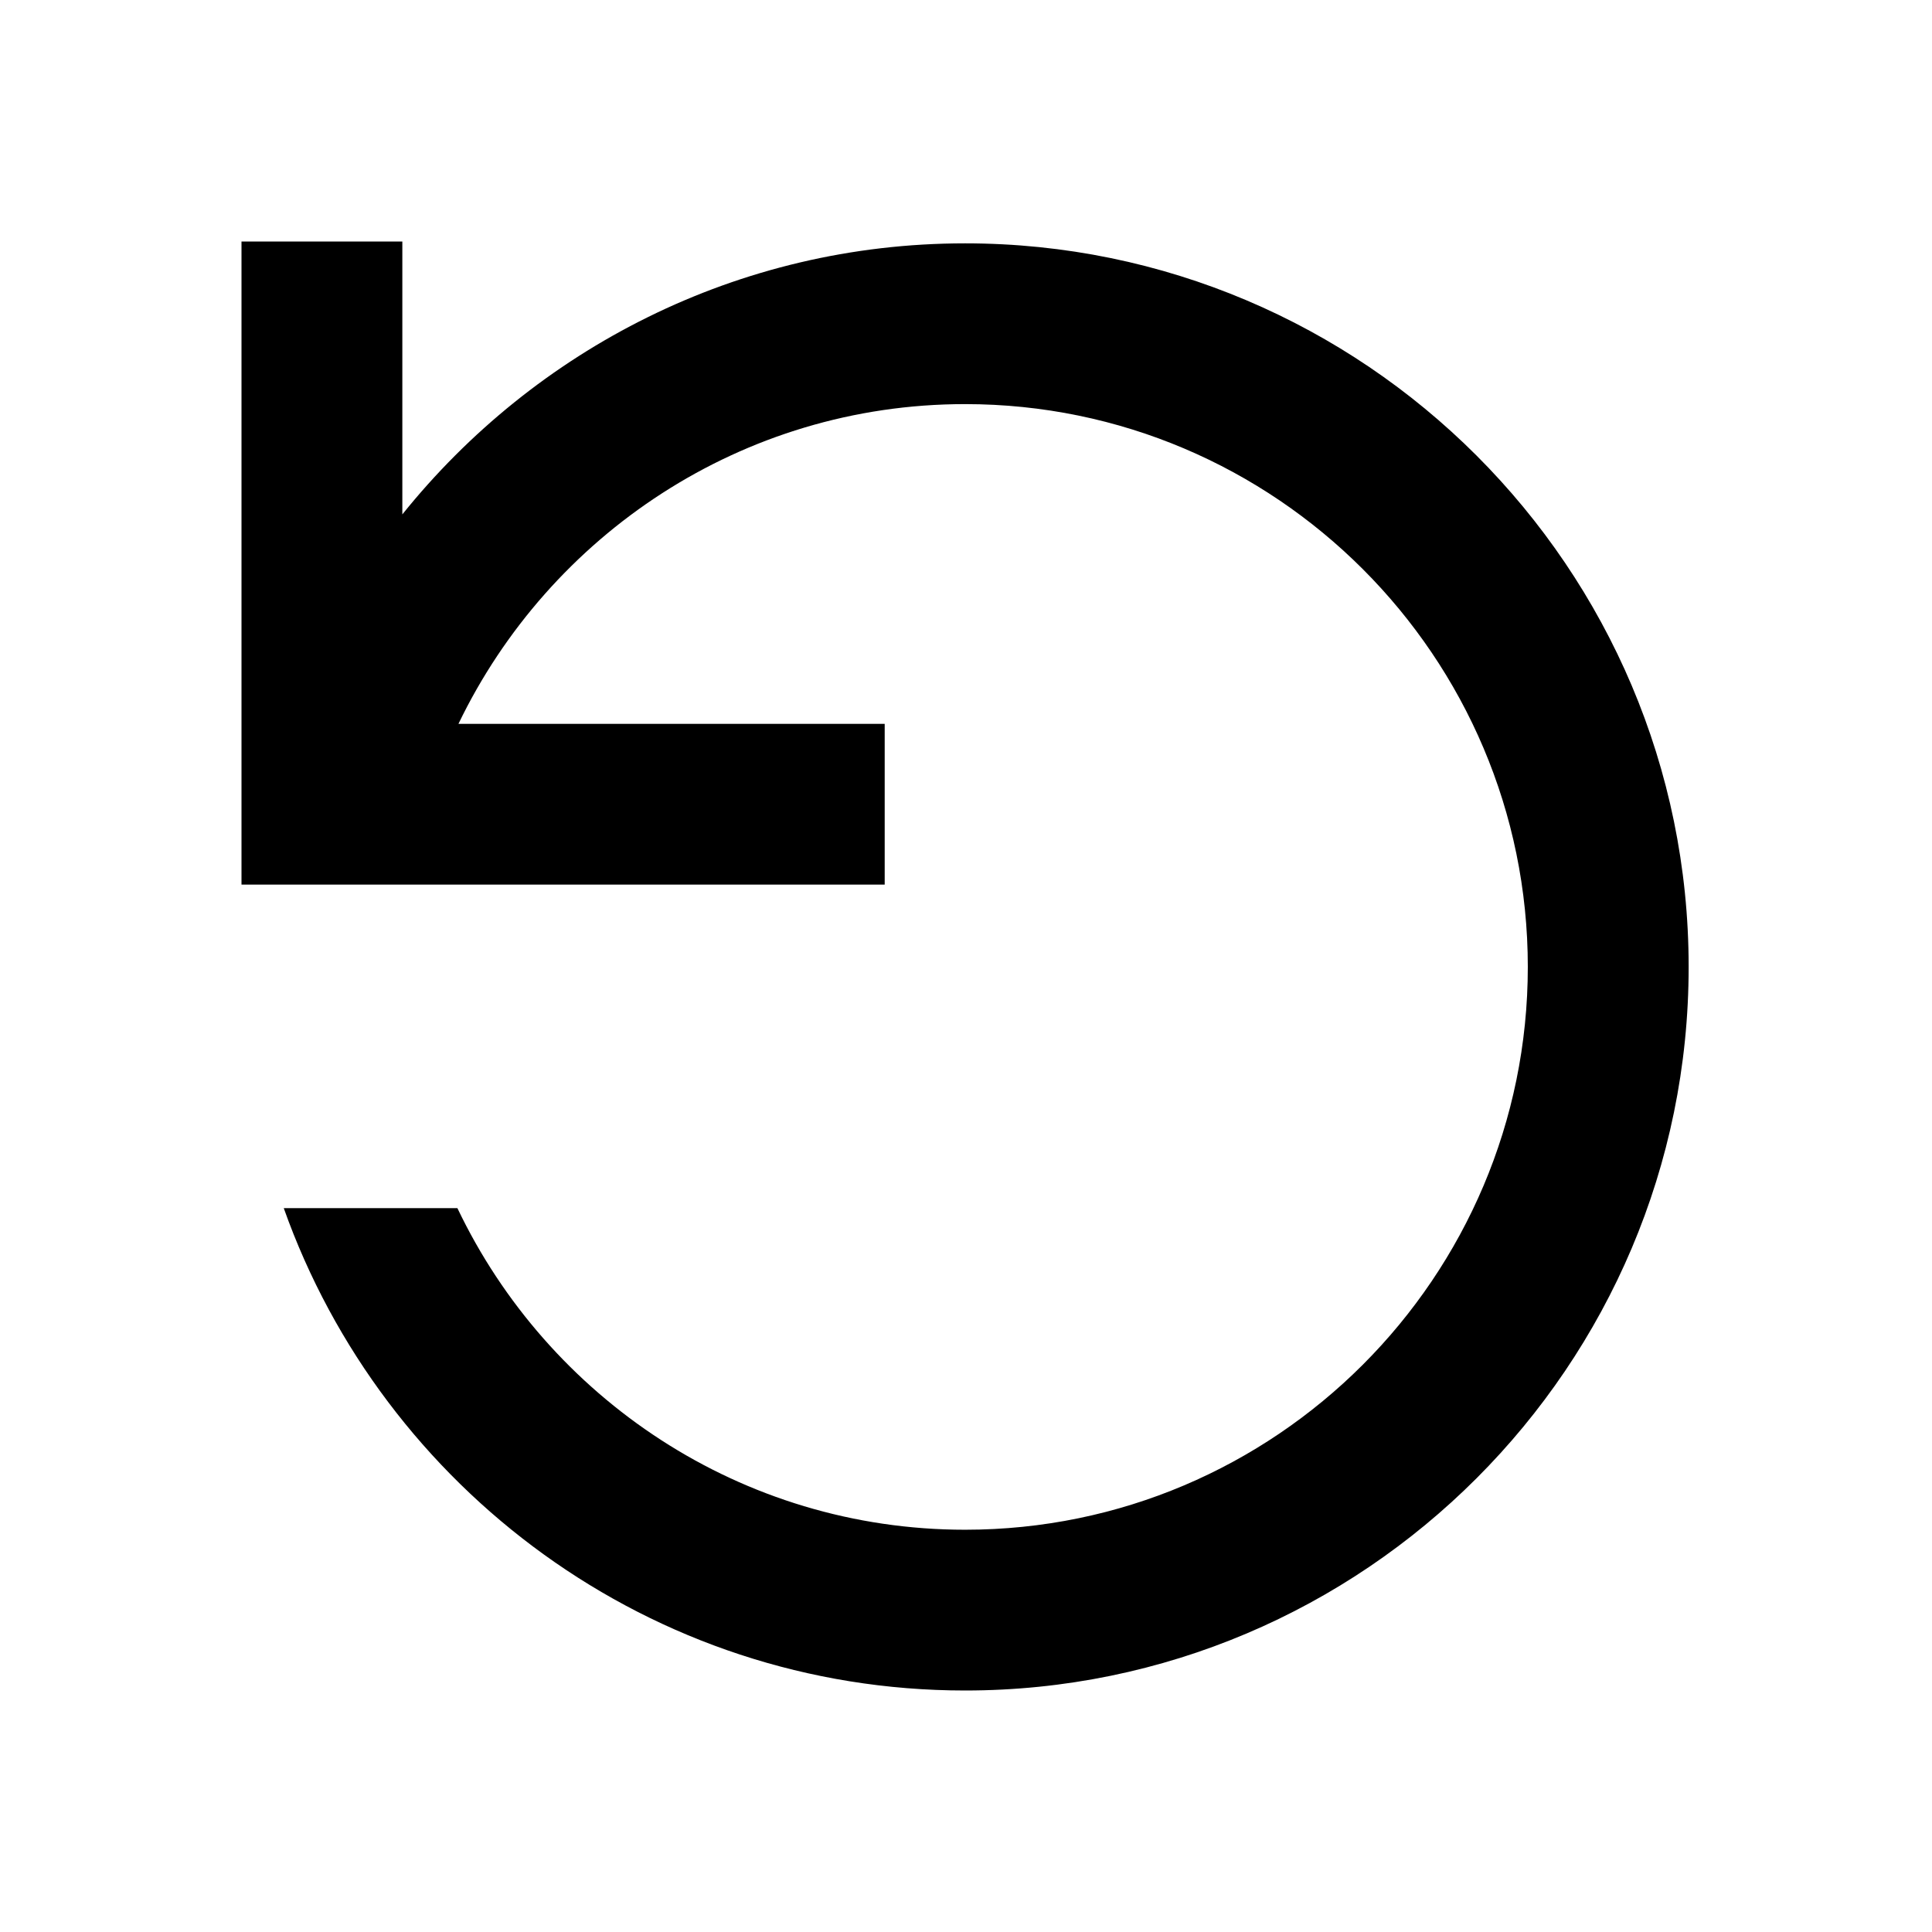
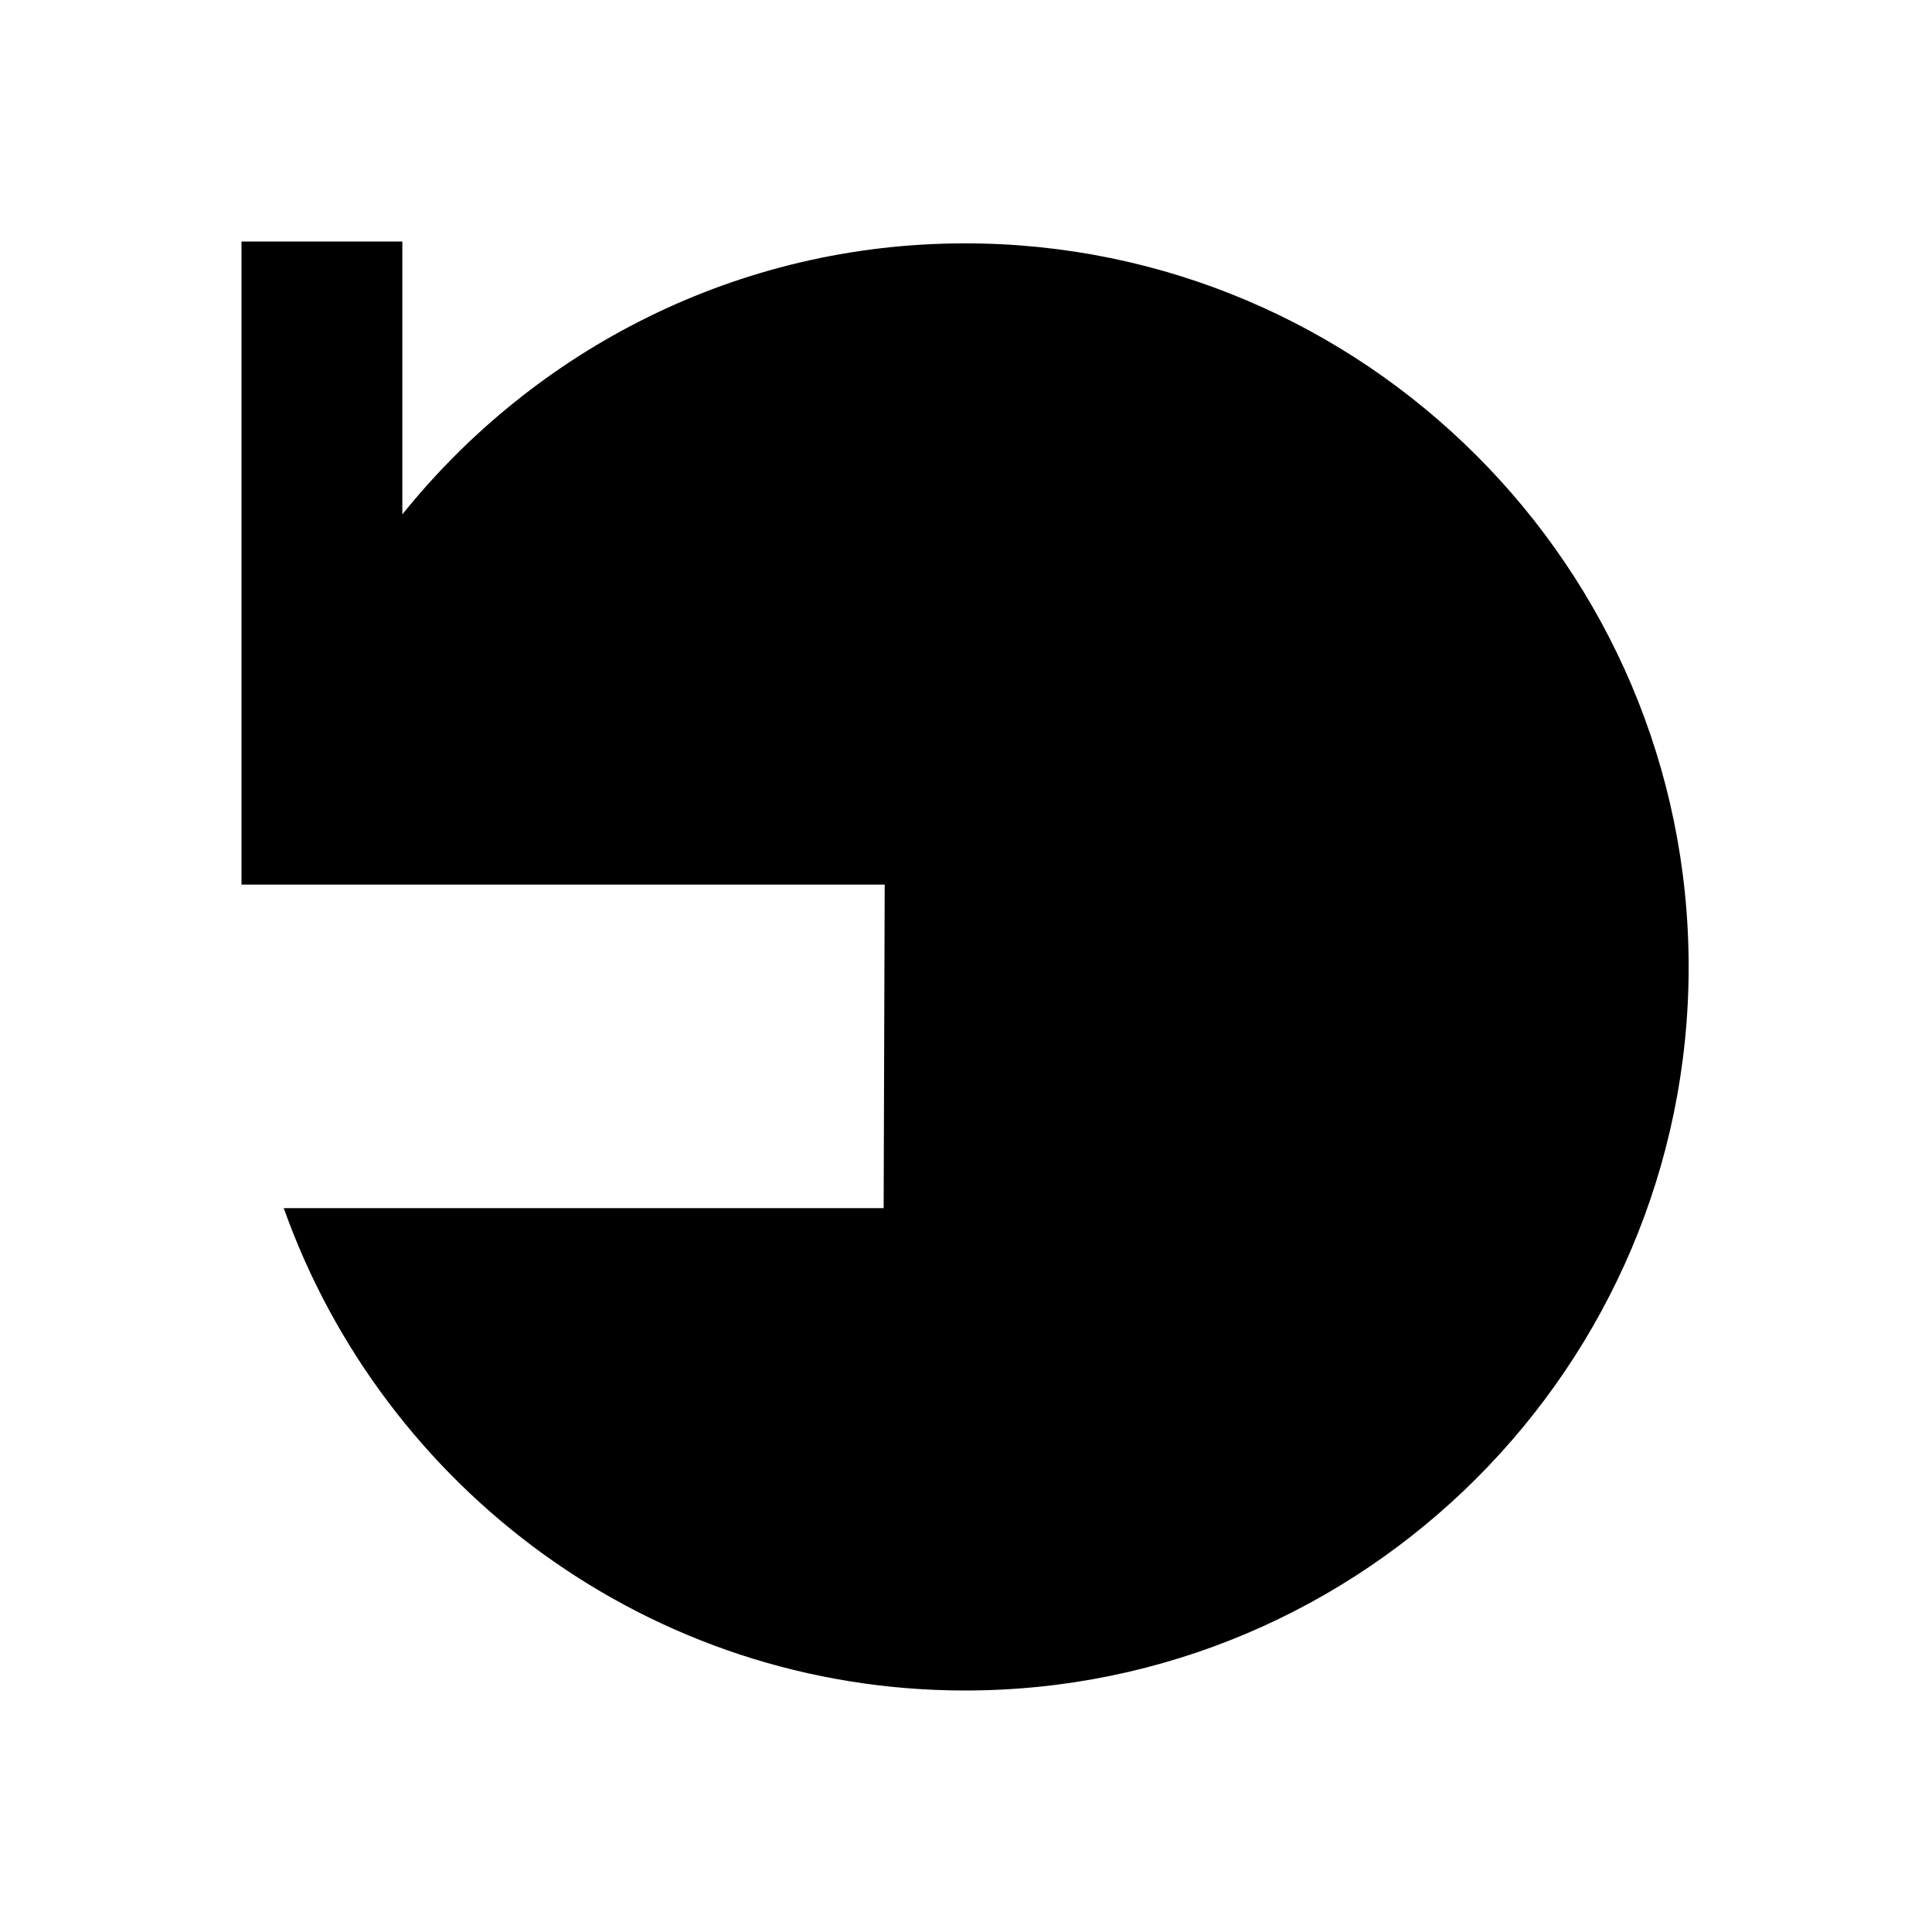
<svg xmlns="http://www.w3.org/2000/svg" xmlns:ns1="http://sodipodi.sourceforge.net/DTD/sodipodi-0.dtd" xmlns:ns2="http://www.inkscape.org/namespaces/inkscape" height="16" viewBox="0 0 24 24" width="16" version="1.1" id="svg11" ns1:docname="ic-refresh-flipped.svg" ns2:version="1.2.2 (b0a84865, 2022-12-01)">
  <defs id="defs15" />
  <ns1:namedview id="namedview13" pagecolor="#ffffff" bordercolor="#999999" borderopacity="1" ns2:showpageshadow="0" ns2:pageopacity="0" ns2:pagecheckerboard="0" ns2:deskcolor="#d1d1d1" showgrid="false" ns2:zoom="14.75" ns2:cx="8.1355932" ns2:cy="8.1016949" ns2:window-width="1366" ns2:window-height="813" ns2:window-x="51" ns2:window-y="38" ns2:window-maximized="0" ns2:current-layer="svg11" />
-   <path d="m 10.99,10.989 h -7.99 v -7.989 h 1.998 v 3.39 c 1.646,-2.048 4.163,-3.367 6.991,-3.367 4.956,0 8.988,4.032 8.988,8.988 0,4.957 -4.032,8.989 -8.988,8.989 -3.905,0 -7.227,-2.507 -8.464,-5.992 h 2.157 c 1.124,2.357 3.525,3.995 6.307,3.995 3.855,0 6.99,-3.137 6.99,-6.992 0,-3.854 -3.135,-6.991 -6.99,-6.991 -2.772,0 -5.164,1.627 -6.294,3.972 h 5.295 z" fill-rule="evenodd" id="path9" />
+   <path d="m 10.99,10.989 h -7.99 v -7.989 h 1.998 v 3.39 c 1.646,-2.048 4.163,-3.367 6.991,-3.367 4.956,0 8.988,4.032 8.988,8.988 0,4.957 -4.032,8.989 -8.988,8.989 -3.905,0 -7.227,-2.507 -8.464,-5.992 h 2.157 h 5.295 z" fill-rule="evenodd" id="path9" />
</svg>